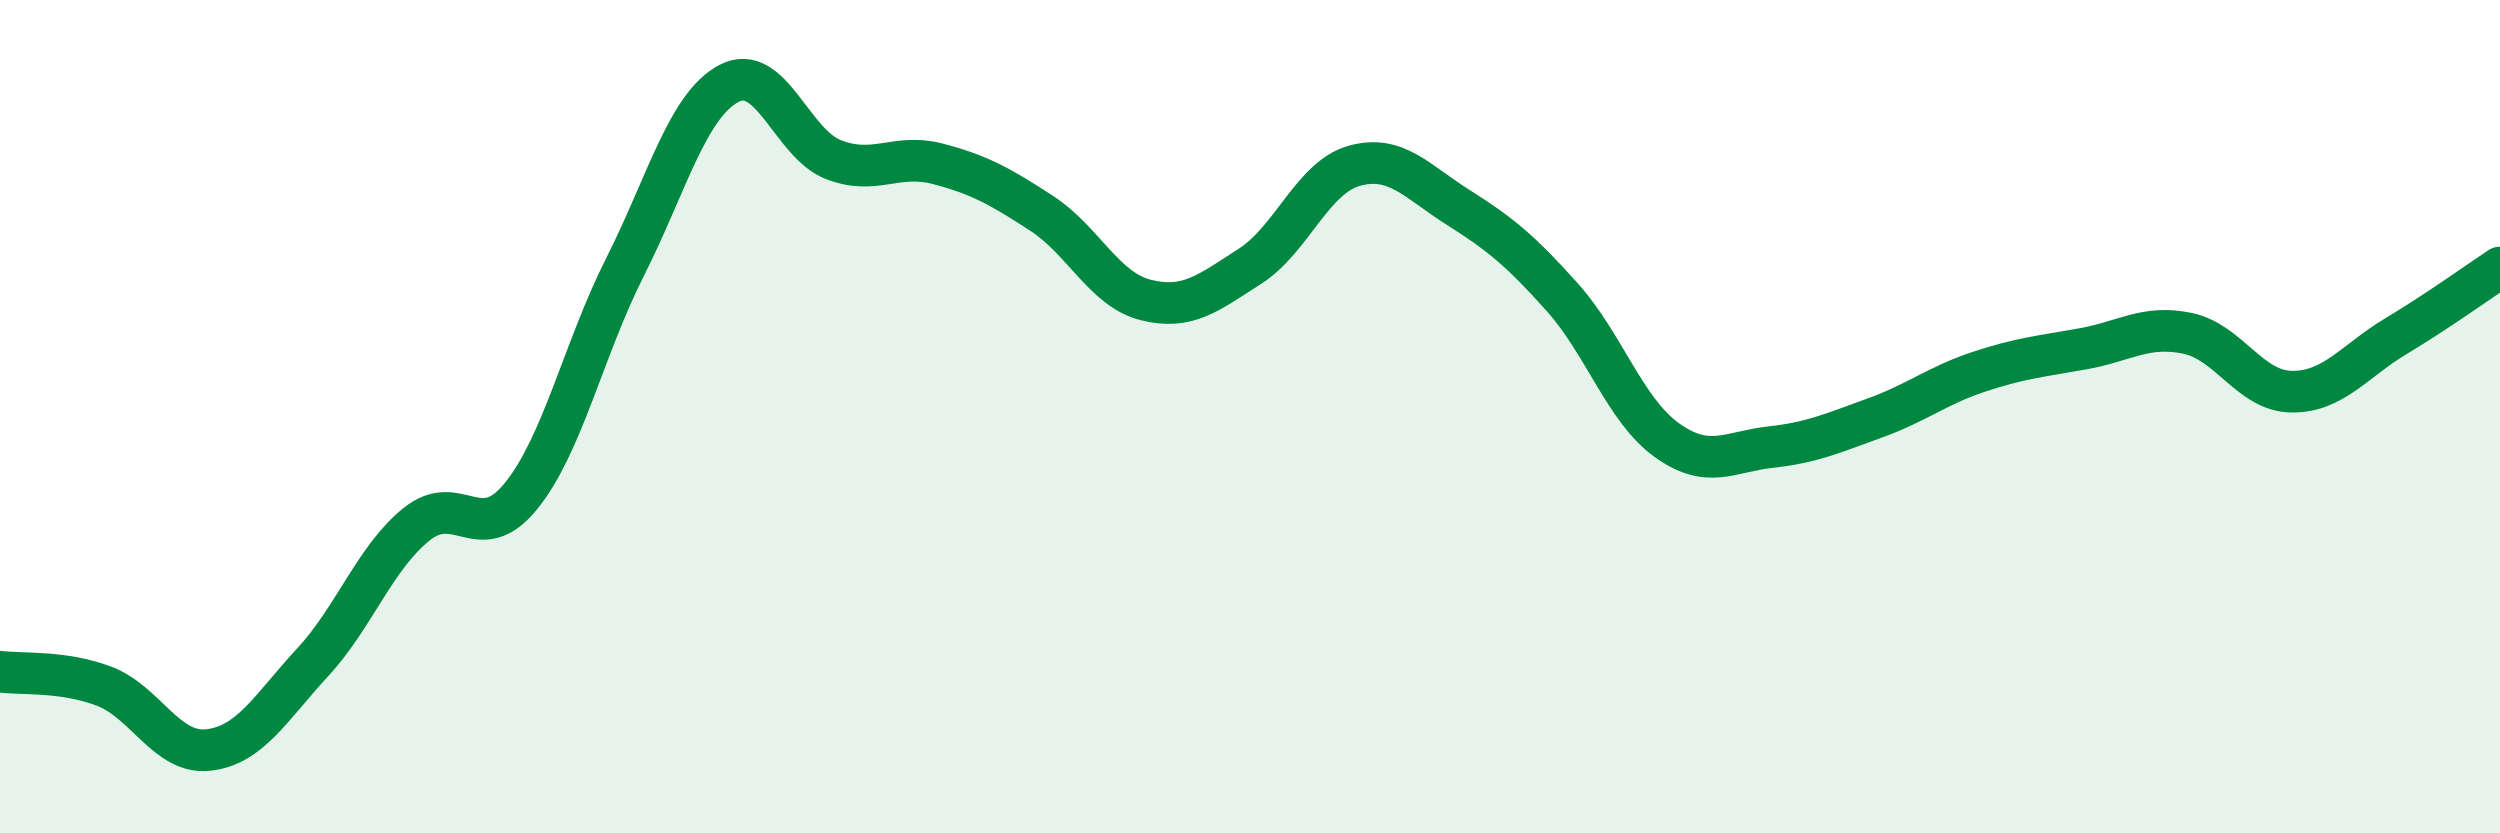
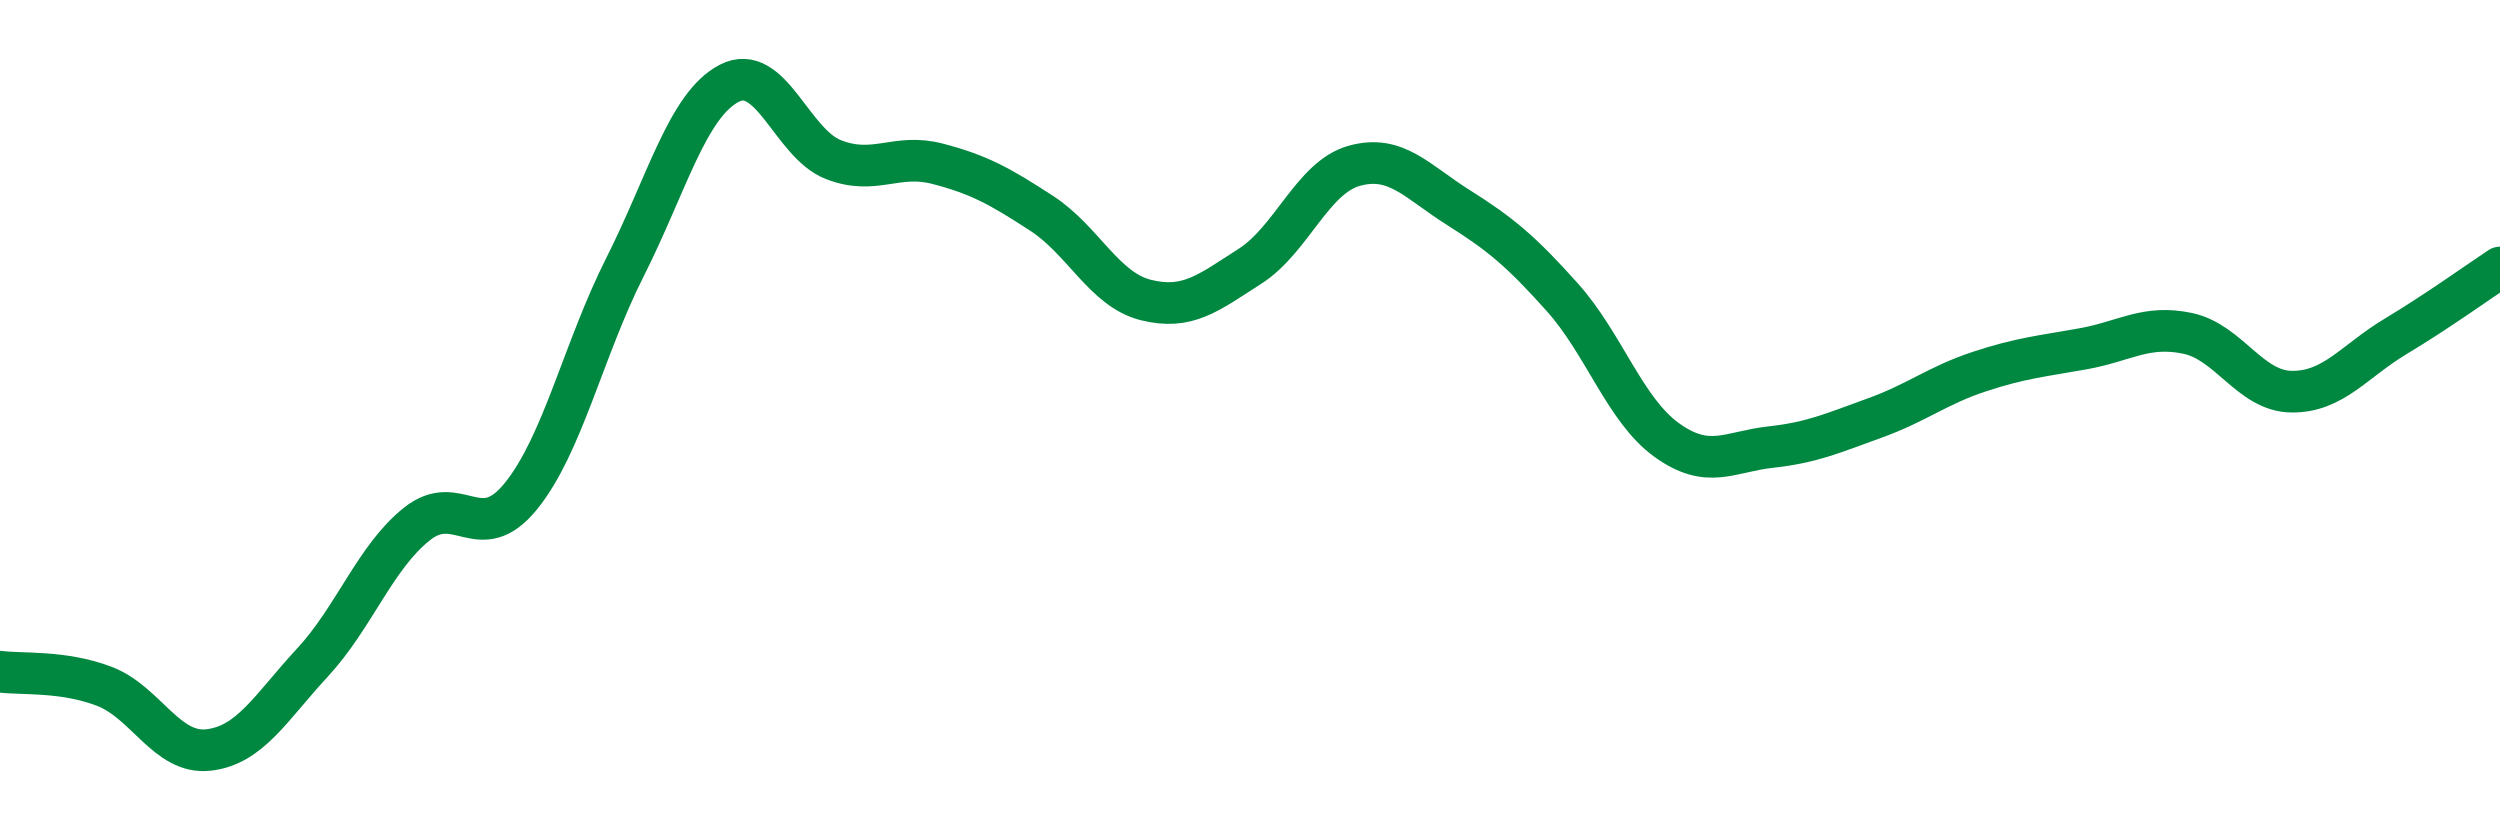
<svg xmlns="http://www.w3.org/2000/svg" width="60" height="20" viewBox="0 0 60 20">
-   <path d="M 0,16.12 C 0.5,16.19 1.5,16.09 2.5,16.47 C 3.5,16.85 4,18.11 5,18 C 6,17.89 6.5,16.98 7.5,15.9 C 8.5,14.82 9,13.38 10,12.58 C 11,11.78 11.5,13.14 12.5,11.91 C 13.5,10.68 14,8.39 15,6.41 C 16,4.43 16.5,2.52 17.5,2 C 18.5,1.48 19,3.44 20,3.83 C 21,4.22 21.5,3.67 22.5,3.93 C 23.5,4.19 24,4.47 25,5.12 C 26,5.77 26.5,6.95 27.5,7.2 C 28.5,7.45 29,7.03 30,6.39 C 31,5.75 31.5,4.26 32.5,3.98 C 33.5,3.7 34,4.35 35,4.98 C 36,5.61 36.5,6.02 37.5,7.14 C 38.5,8.26 39,9.84 40,10.56 C 41,11.28 41.5,10.84 42.5,10.73 C 43.5,10.62 44,10.39 45,10.03 C 46,9.67 46.5,9.25 47.5,8.92 C 48.5,8.59 49,8.55 50,8.37 C 51,8.19 51.5,7.79 52.5,8 C 53.5,8.21 54,9.39 55,9.4 C 56,9.41 56.5,8.67 57.5,8.07 C 58.5,7.47 59.5,6.75 60,6.42L60 20L0 20Z" fill="#008740" opacity="0.1" stroke-linecap="round" stroke-linejoin="round" />
  <path d="M 0,16.12 C 0.5,16.19 1.5,16.09 2.5,16.47 C 3.5,16.85 4,18.11 5,18 C 6,17.89 6.5,16.98 7.5,15.9 C 8.5,14.82 9,13.38 10,12.58 C 11,11.78 11.5,13.14 12.5,11.91 C 13.5,10.68 14,8.39 15,6.41 C 16,4.43 16.5,2.52 17.5,2 C 18.5,1.48 19,3.44 20,3.83 C 21,4.22 21.5,3.67 22.5,3.93 C 23.5,4.19 24,4.47 25,5.12 C 26,5.77 26.5,6.95 27.5,7.2 C 28.5,7.45 29,7.03 30,6.39 C 31,5.75 31.5,4.26 32.5,3.98 C 33.5,3.7 34,4.35 35,4.98 C 36,5.61 36.5,6.02 37.5,7.14 C 38.5,8.26 39,9.84 40,10.56 C 41,11.28 41.5,10.84 42.5,10.73 C 43.5,10.62 44,10.39 45,10.03 C 46,9.67 46.5,9.25 47.5,8.92 C 48.5,8.59 49,8.55 50,8.37 C 51,8.19 51.5,7.79 52.5,8 C 53.5,8.21 54,9.39 55,9.4 C 56,9.41 56.5,8.67 57.5,8.07 C 58.5,7.47 59.5,6.75 60,6.42" stroke="#008740" stroke-width="1" fill="none" stroke-linecap="round" stroke-linejoin="round" />
</svg>